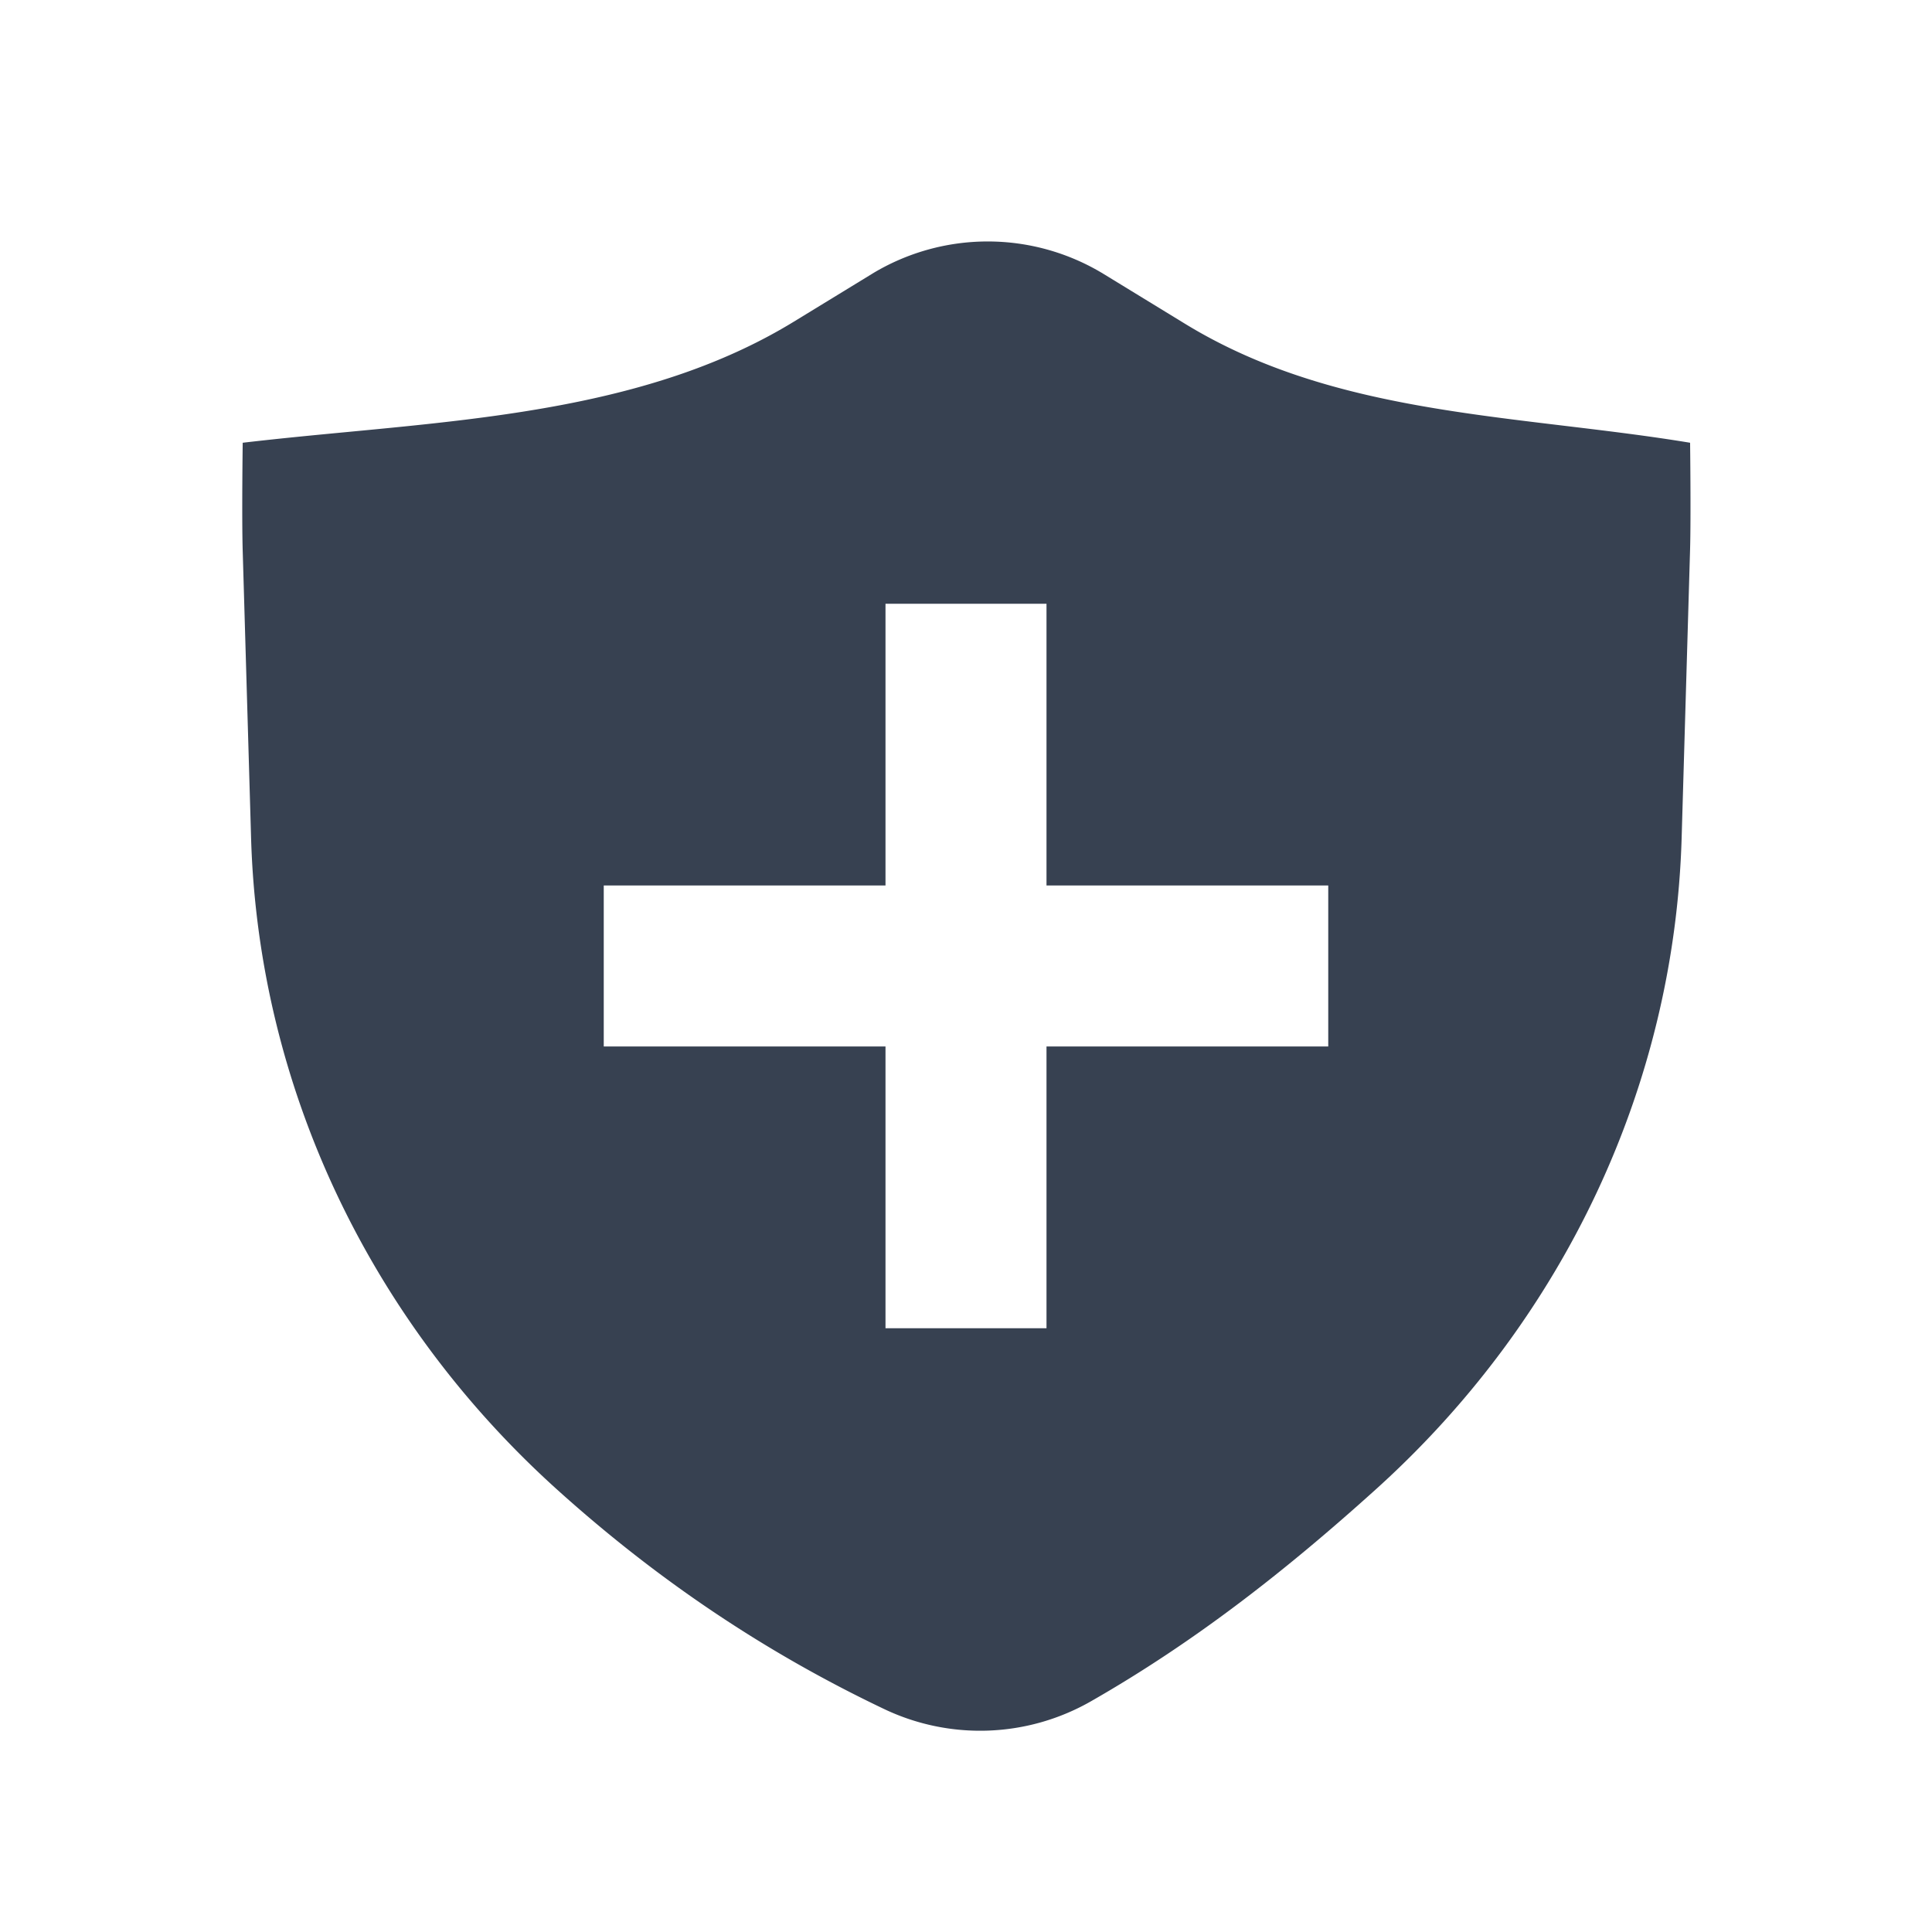
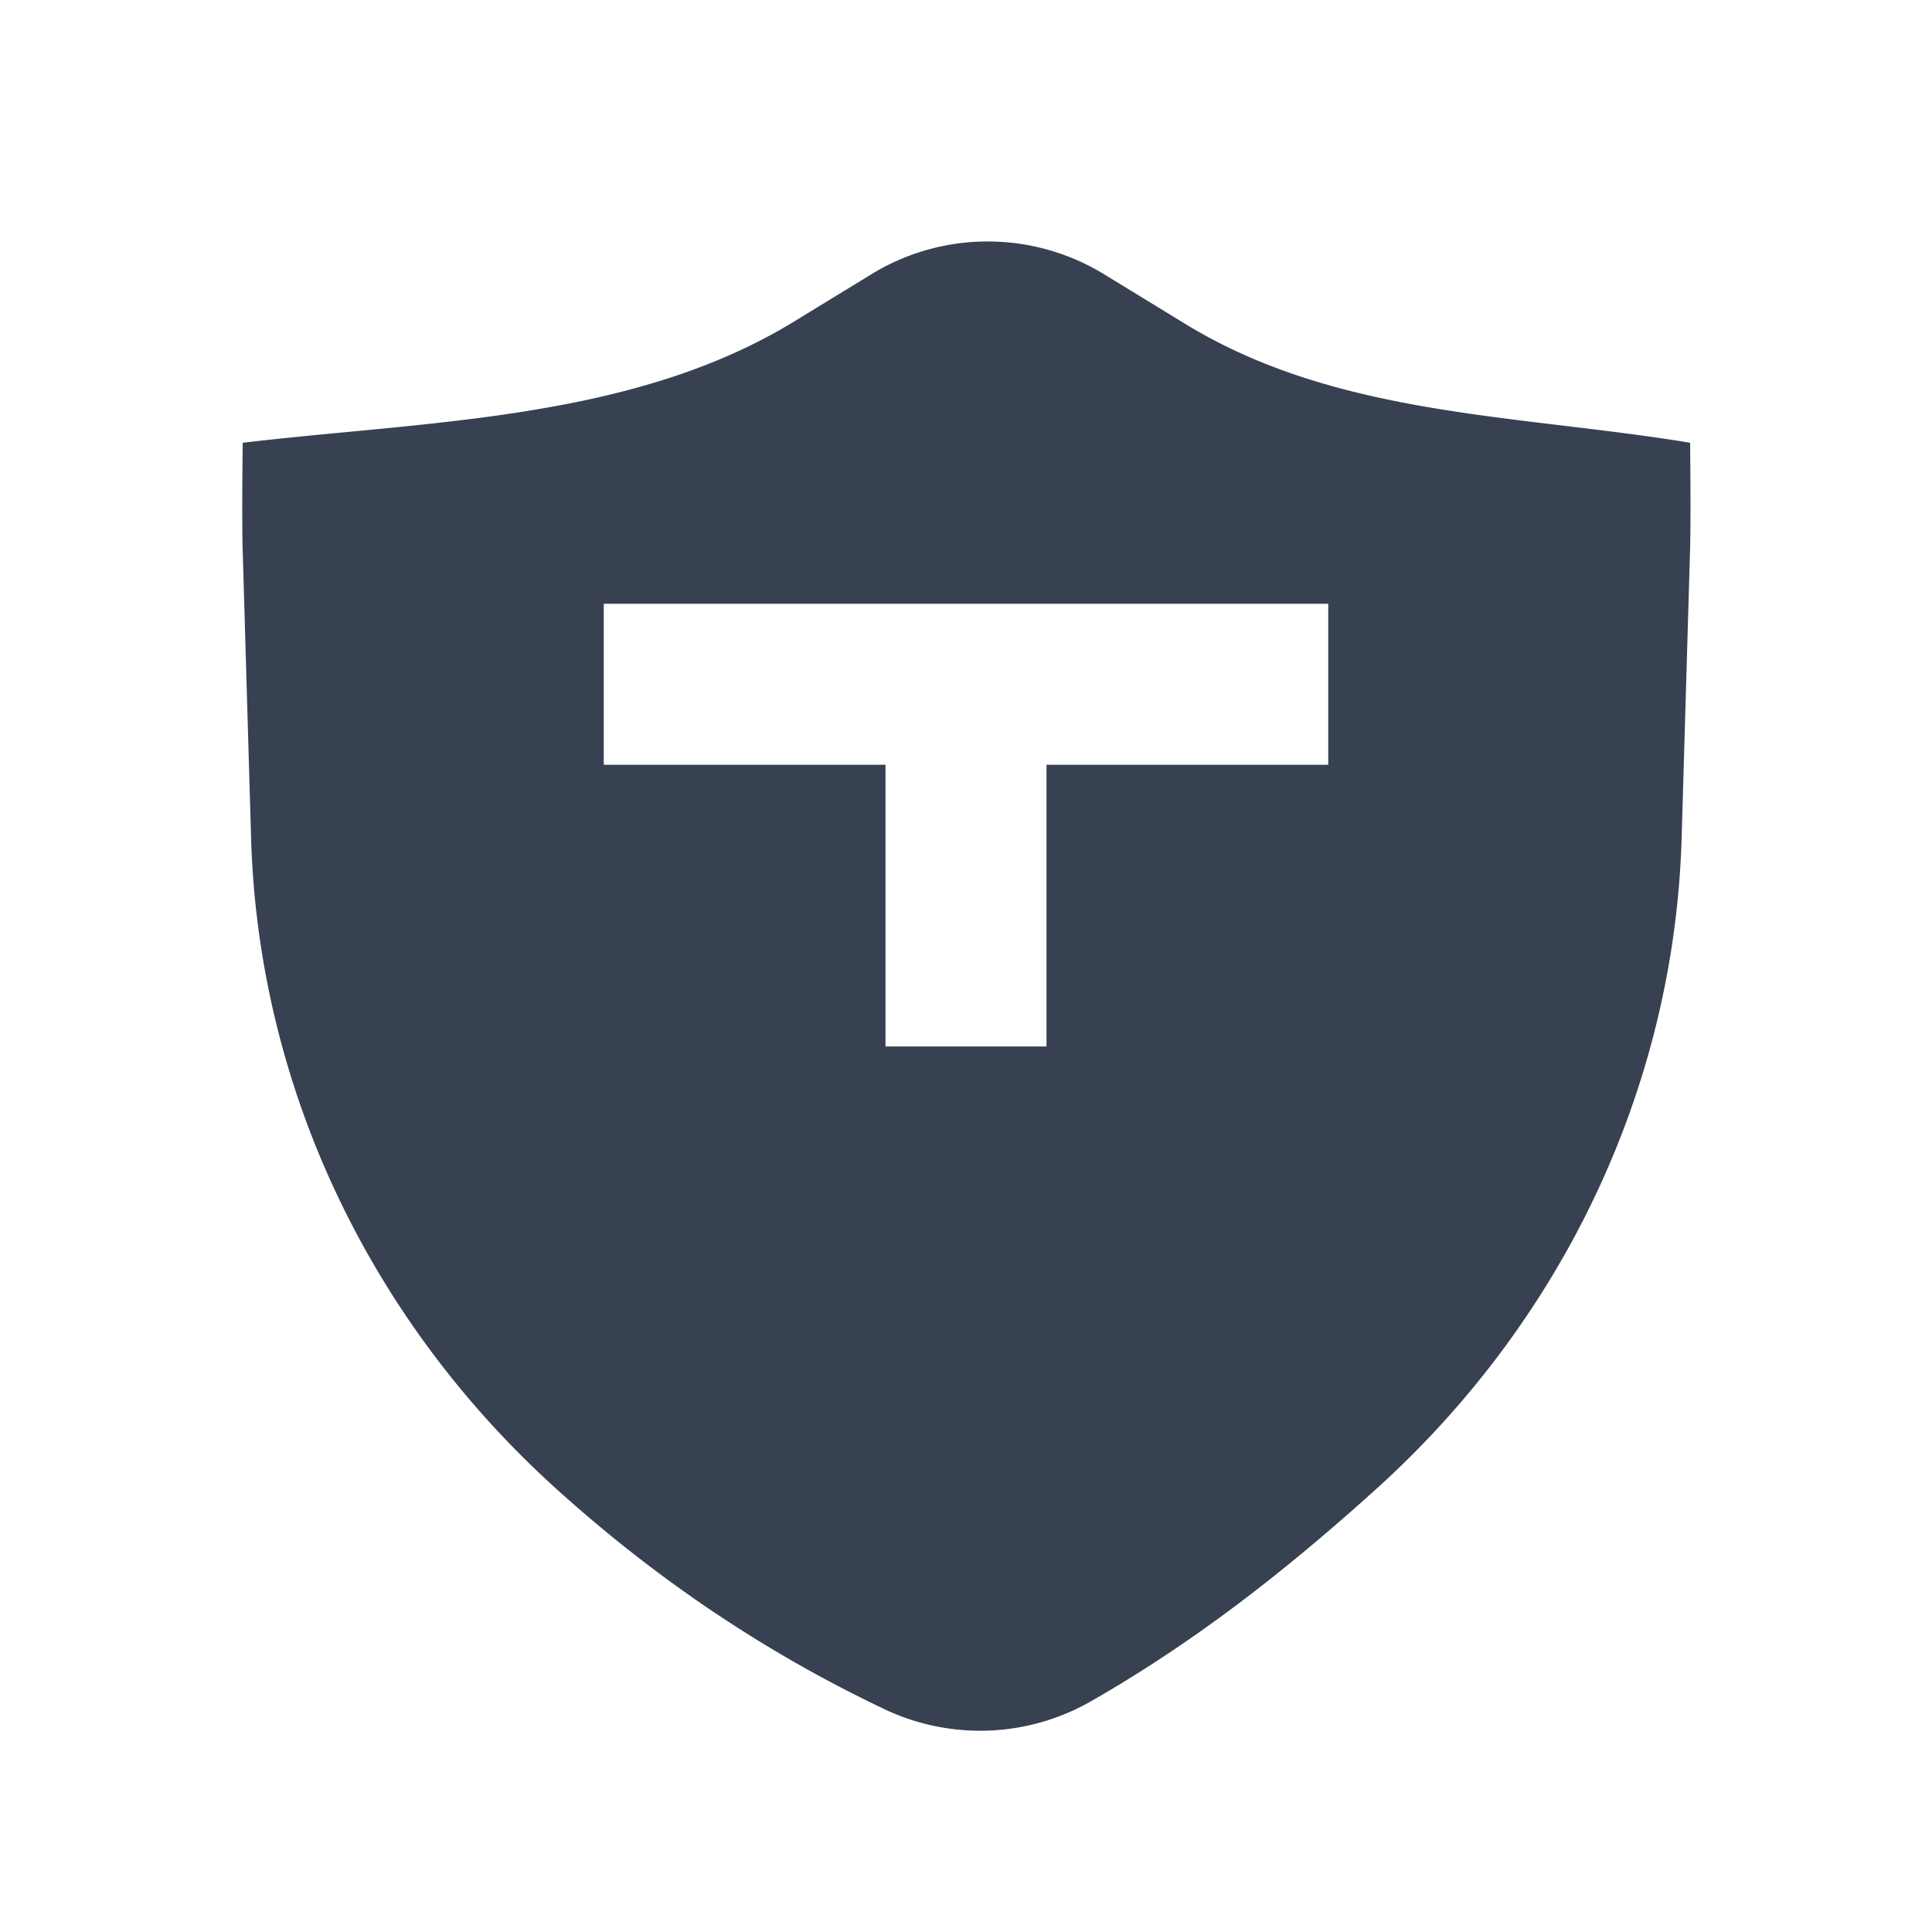
<svg xmlns="http://www.w3.org/2000/svg" width="140" height="140" fill="#374151" color="#374151" viewBox="0 0 48 48">
-   <path fill-rule="evenodd" d="M21.671 6.8a5.537 5.537 0 0 1 5.737 0l2.037 1.246c2.858 1.747 6.113 2.136 9.383 2.528 1.057.127 2.115.253 3.162.426 0 0 .023 1.834-.001 2.666l-.209 7.151c-.18 6.133-2.907 11.948-7.585 16.174-2.207 1.993-4.49 3.794-7.113 5.29a5.545 5.545 0 0 1-5.1.187c-3.029-1.44-5.711-3.266-8.16-5.477-4.678-4.226-7.405-10.041-7.584-16.174l-.208-7.128c-.025-.845 0-2.689 0-2.689.85-.1 1.716-.183 2.589-.266 3.853-.366 7.834-.744 11.1-2.74L21.672 6.8ZM22 22v-7h4v7h7v4h-7v7h-4v-7h-7v-4h7Z" clip-rule="evenodd" />
+   <path fill-rule="evenodd" d="M21.671 6.8a5.537 5.537 0 0 1 5.737 0l2.037 1.246c2.858 1.747 6.113 2.136 9.383 2.528 1.057.127 2.115.253 3.162.426 0 0 .023 1.834-.001 2.666l-.209 7.151c-.18 6.133-2.907 11.948-7.585 16.174-2.207 1.993-4.49 3.794-7.113 5.29a5.545 5.545 0 0 1-5.1.187c-3.029-1.44-5.711-3.266-8.16-5.477-4.678-4.226-7.405-10.041-7.584-16.174l-.208-7.128c-.025-.845 0-2.689 0-2.689.85-.1 1.716-.183 2.589-.266 3.853-.366 7.834-.744 11.1-2.74L21.672 6.8ZM22 22v-7h4h7v4h-7v7h-4v-7h-7v-4h7Z" clip-rule="evenodd" />
</svg>